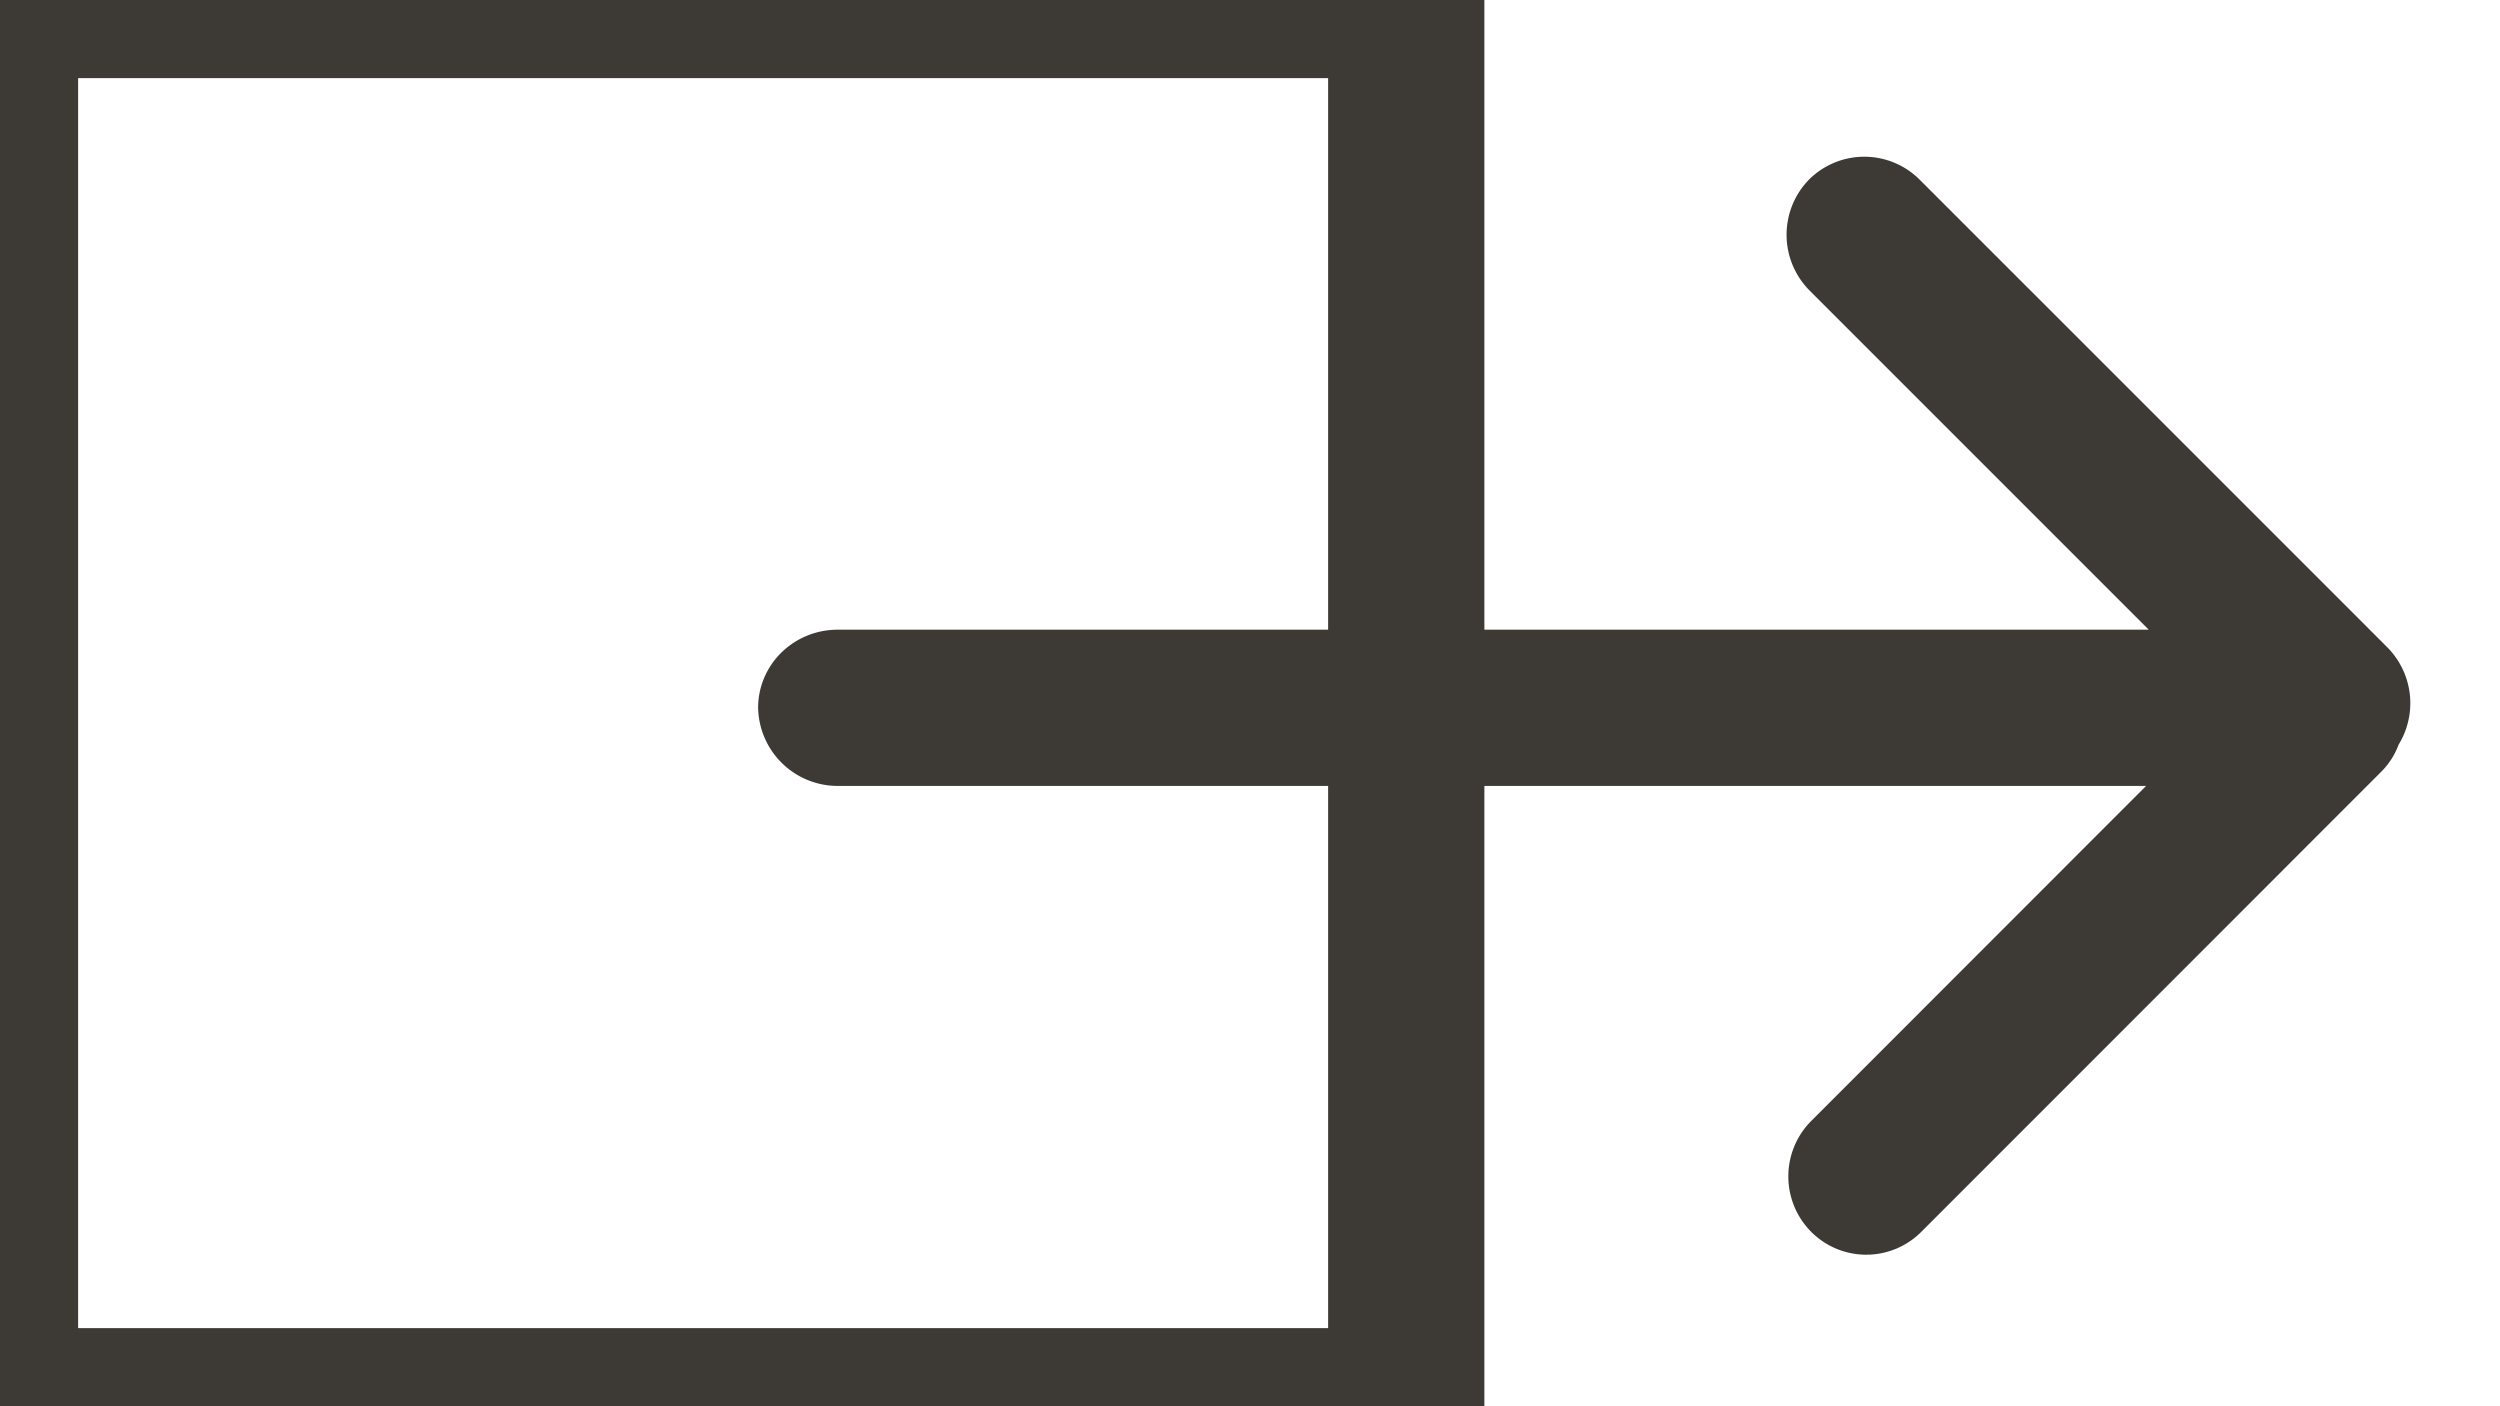
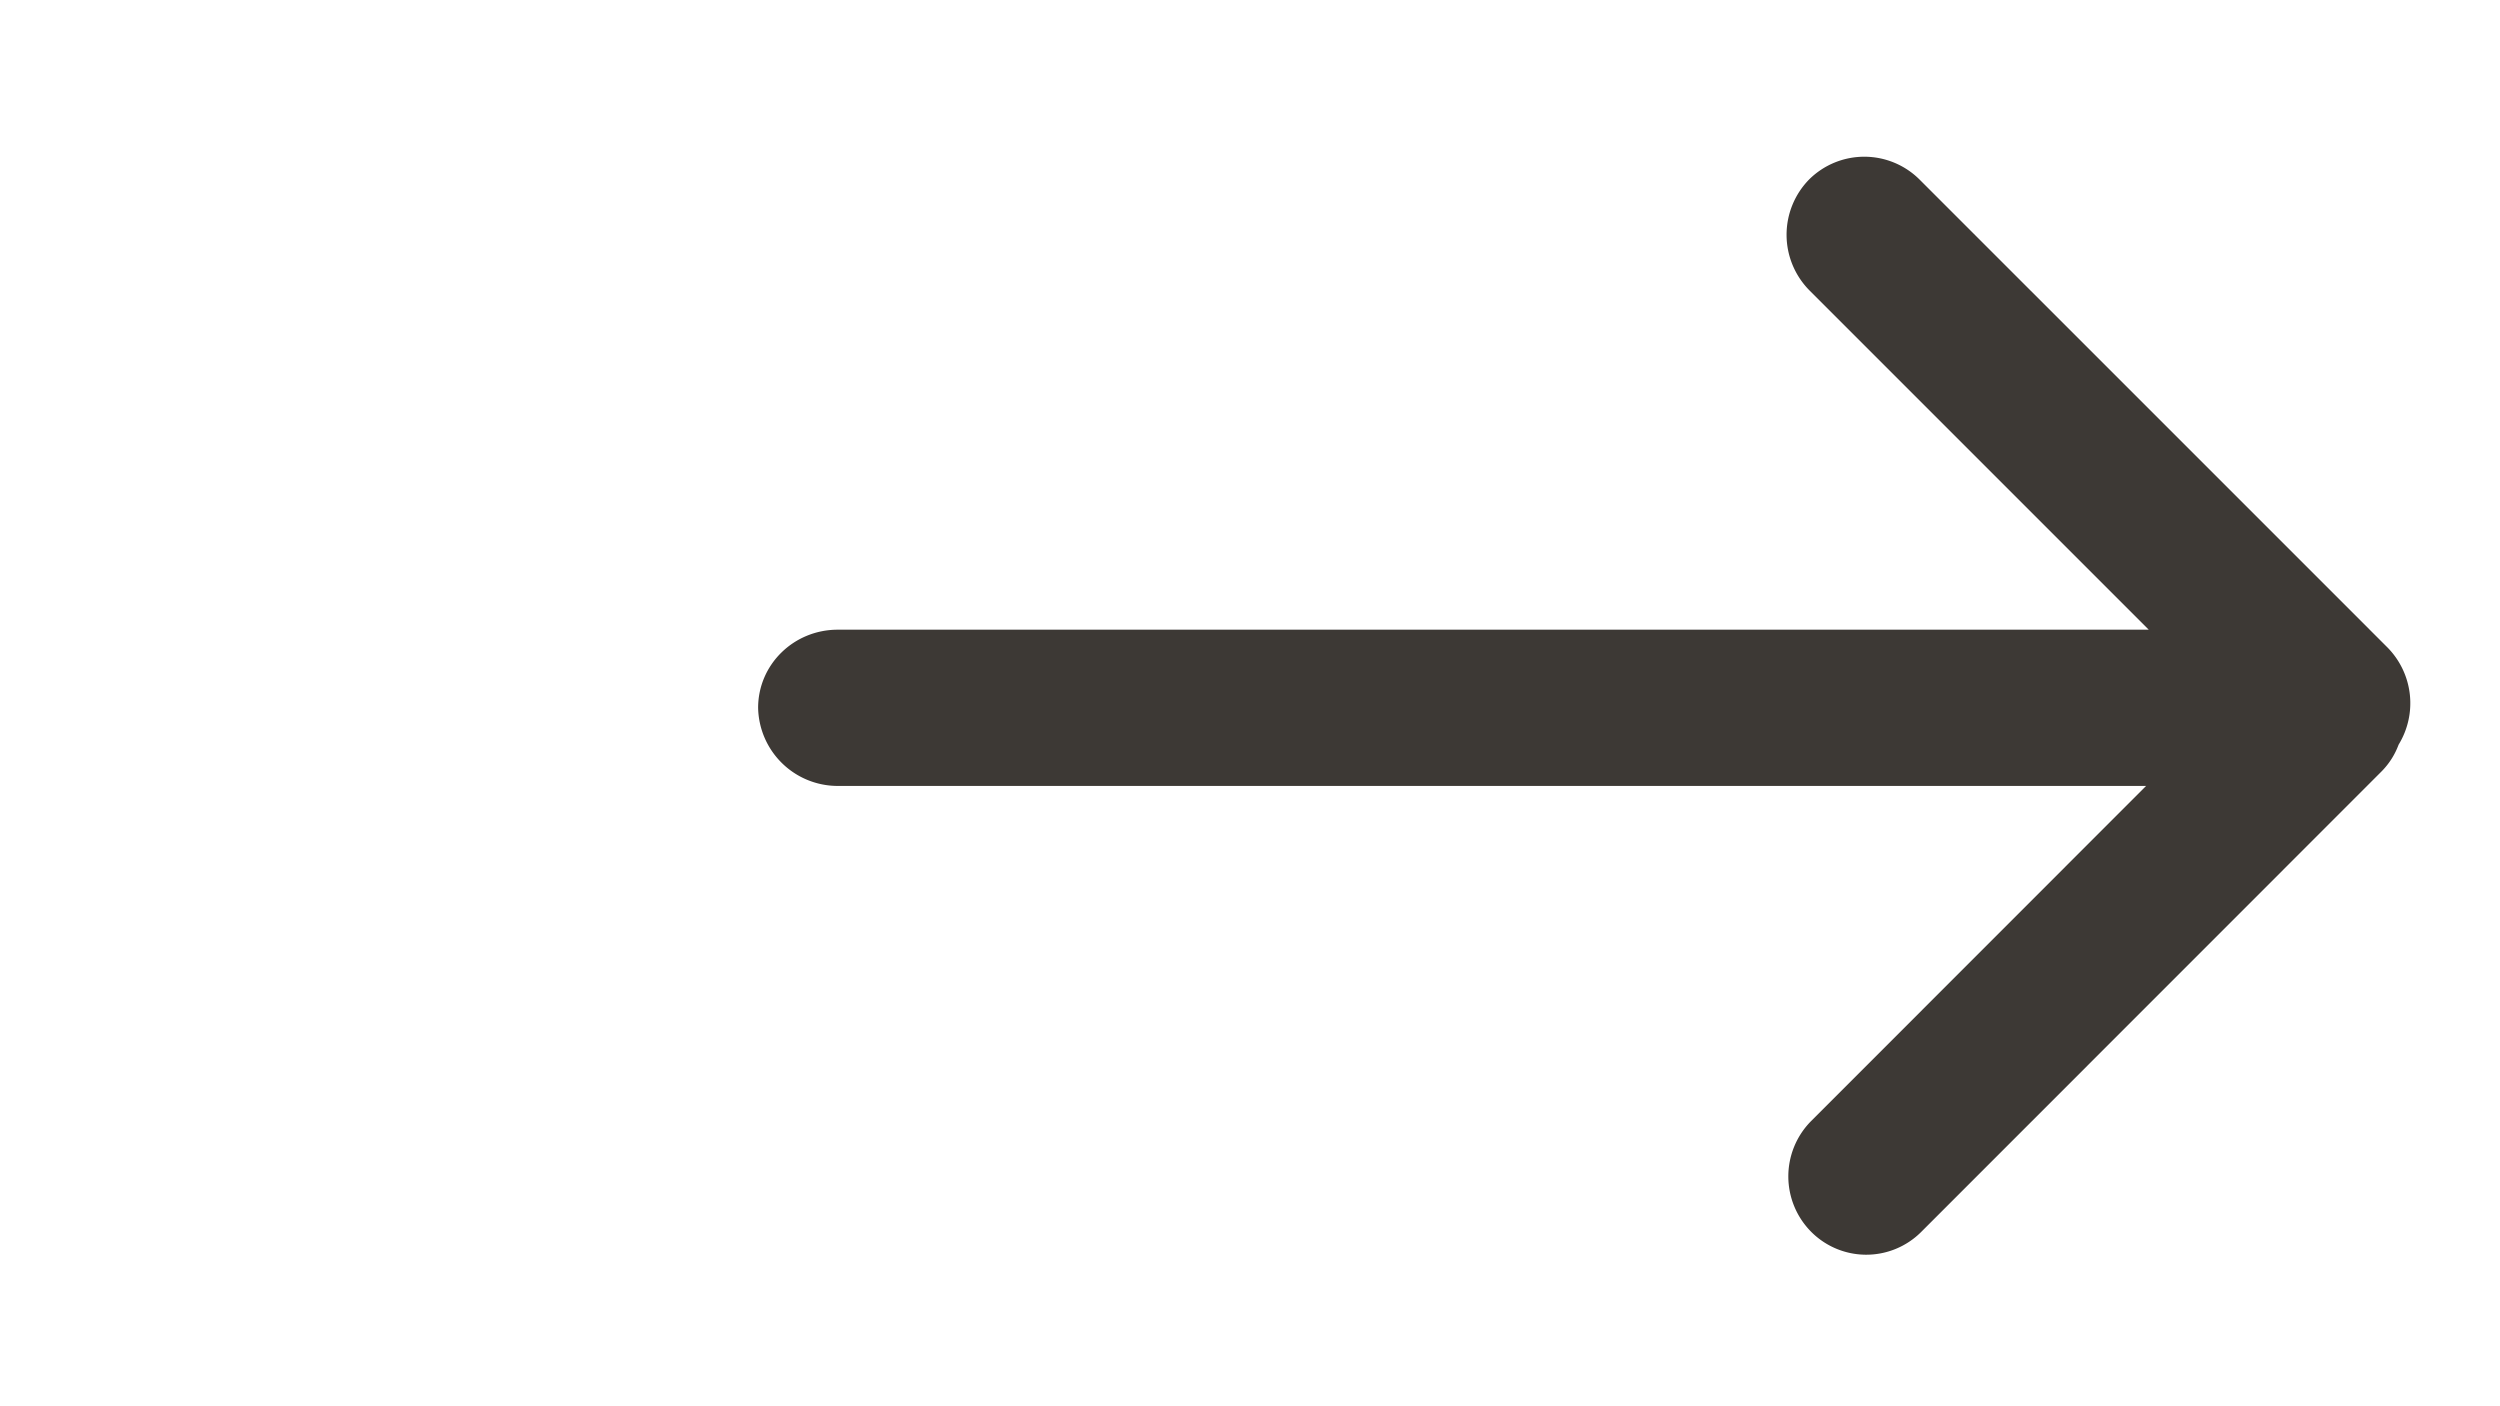
<svg xmlns="http://www.w3.org/2000/svg" width="16" height="9">
  <g fill="none" fill-rule="evenodd">
    <path d="M13.736 5.03H5.362a.51.51 0 01-.51-.5c0-.277.228-.5.51-.5h8.39L11.58 1.858a.506.506 0 01-.002-.709.501.501 0 01.709.002l2.994 2.994a.508.508 0 01.07.621.478.478 0 01-.11.172l-2.947 2.948a.497.497 0 01-.704-.004.503.503 0 01-.003-.703l2.149-2.15z" fill="#3D3935" />
-     <path stroke="#3D3935" d="M0 0h9v9H0z" />
  </g>
</svg>